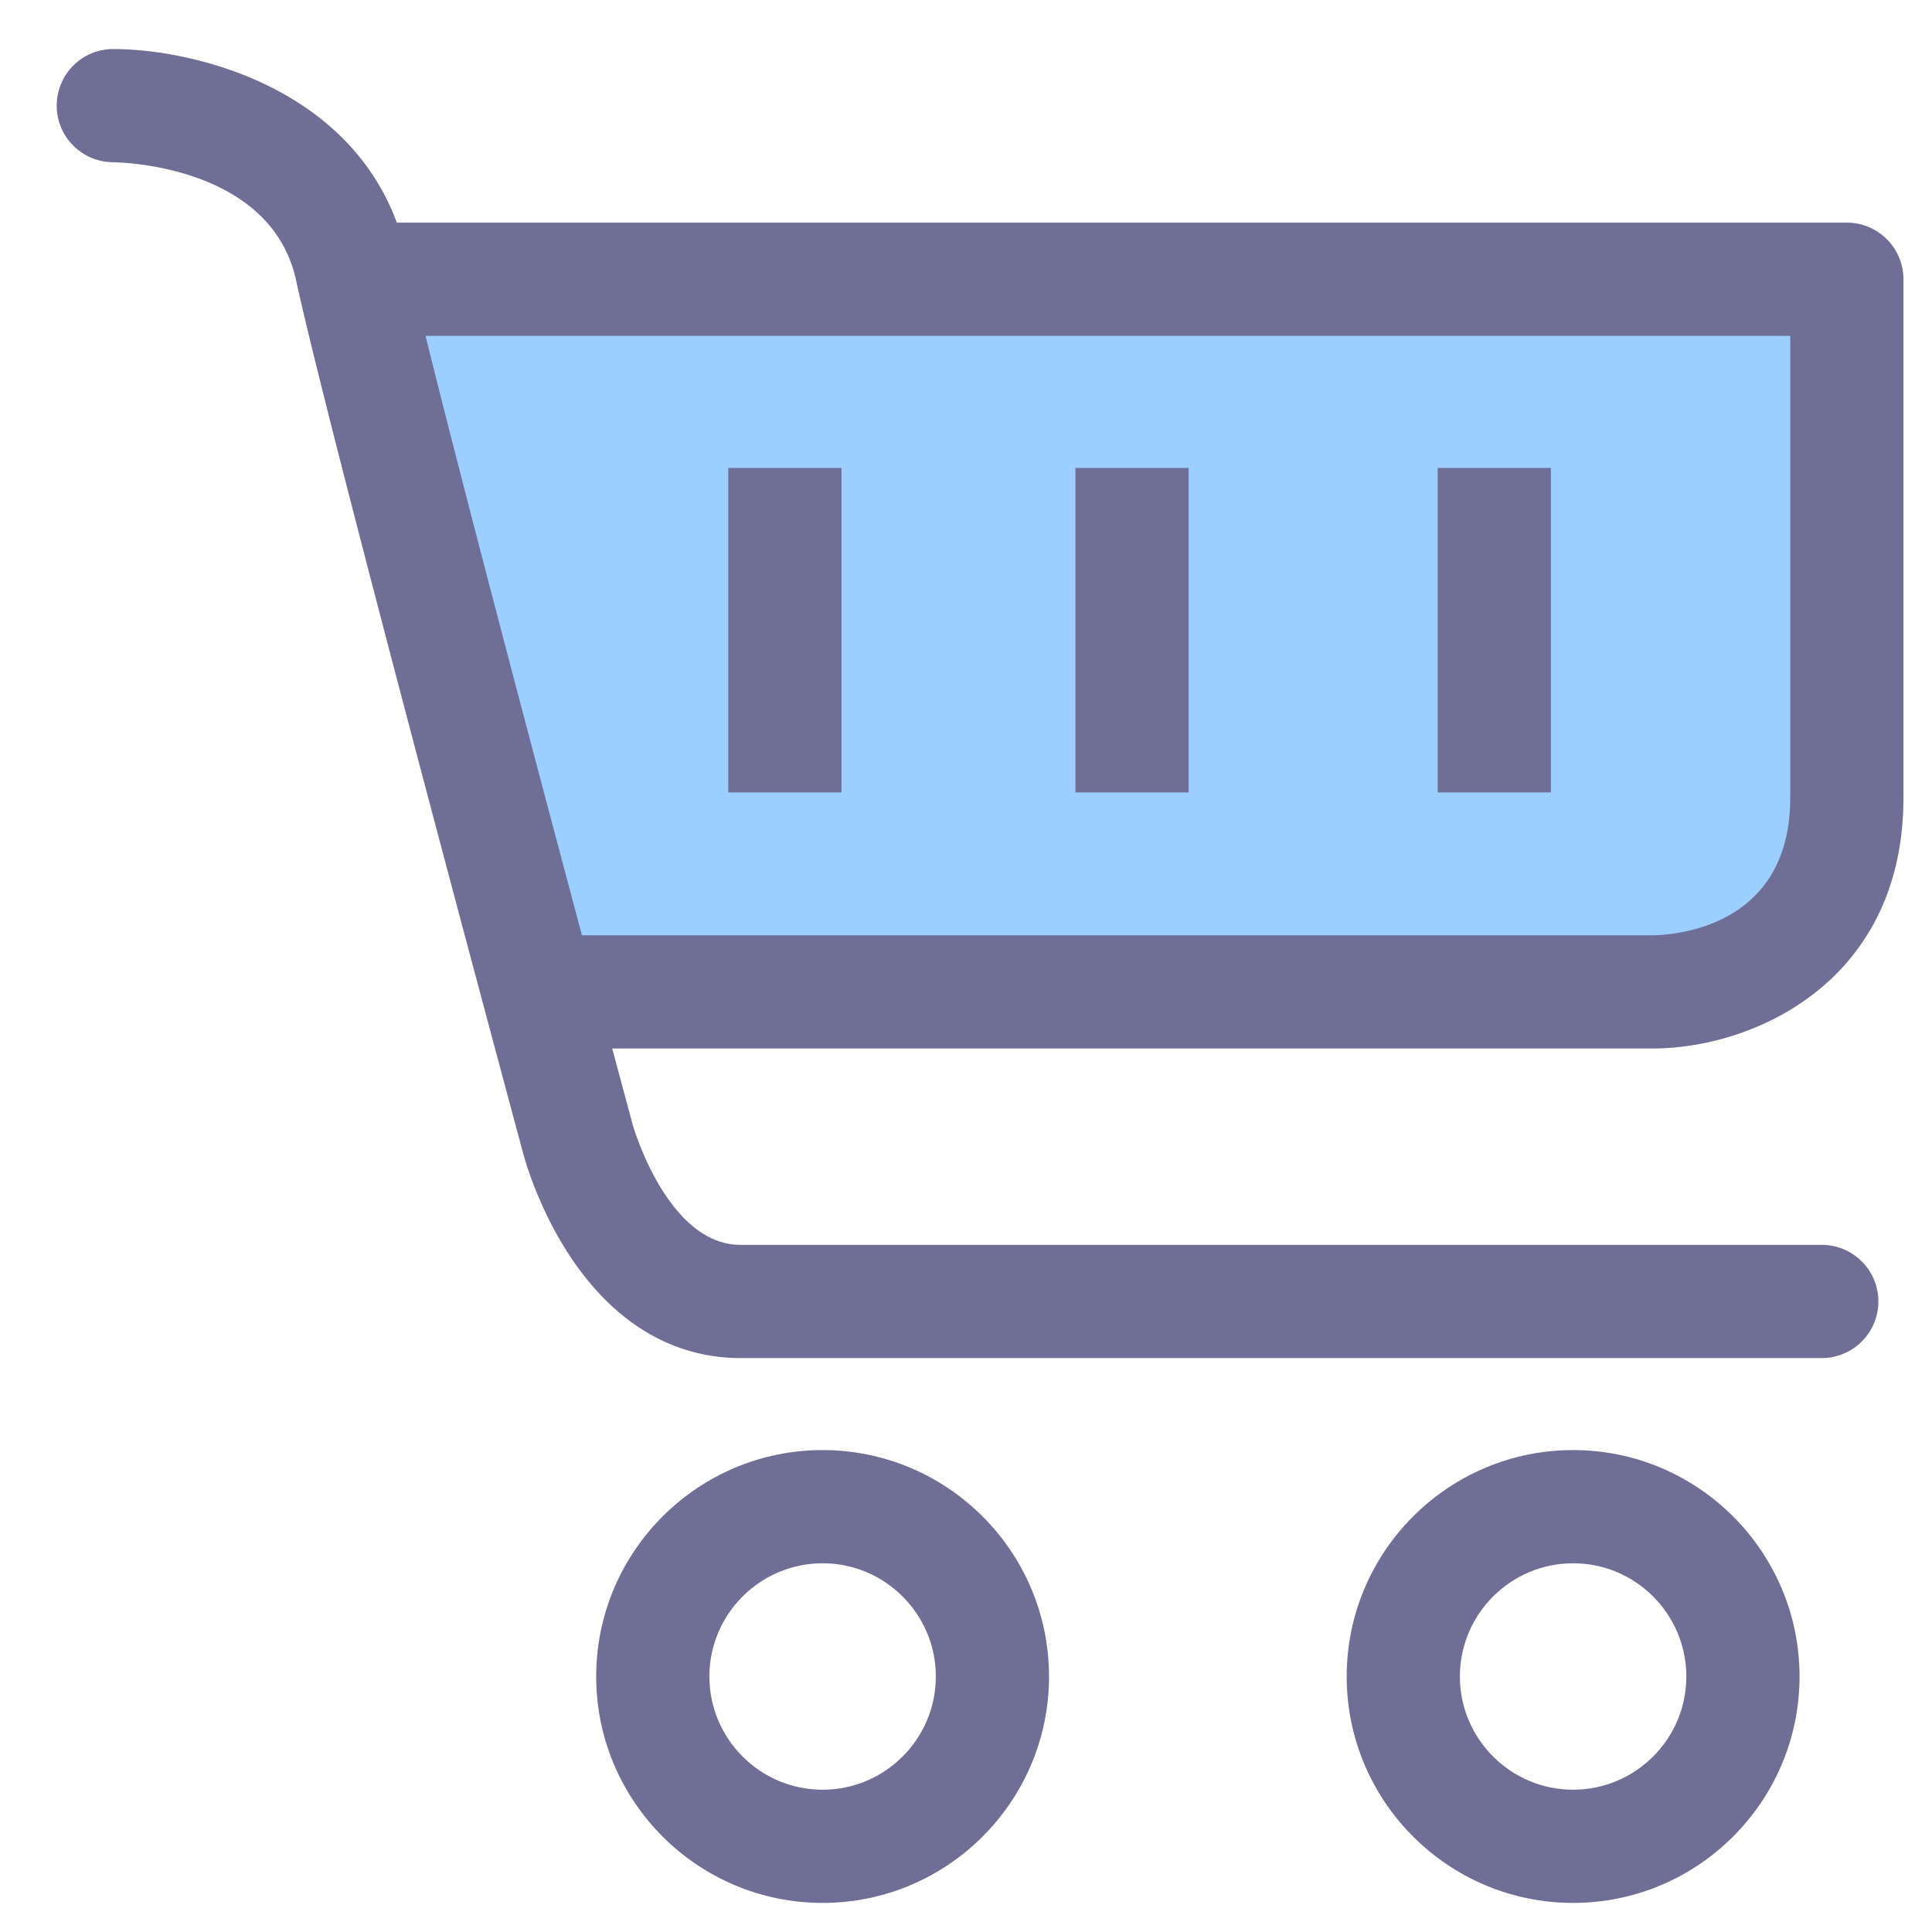
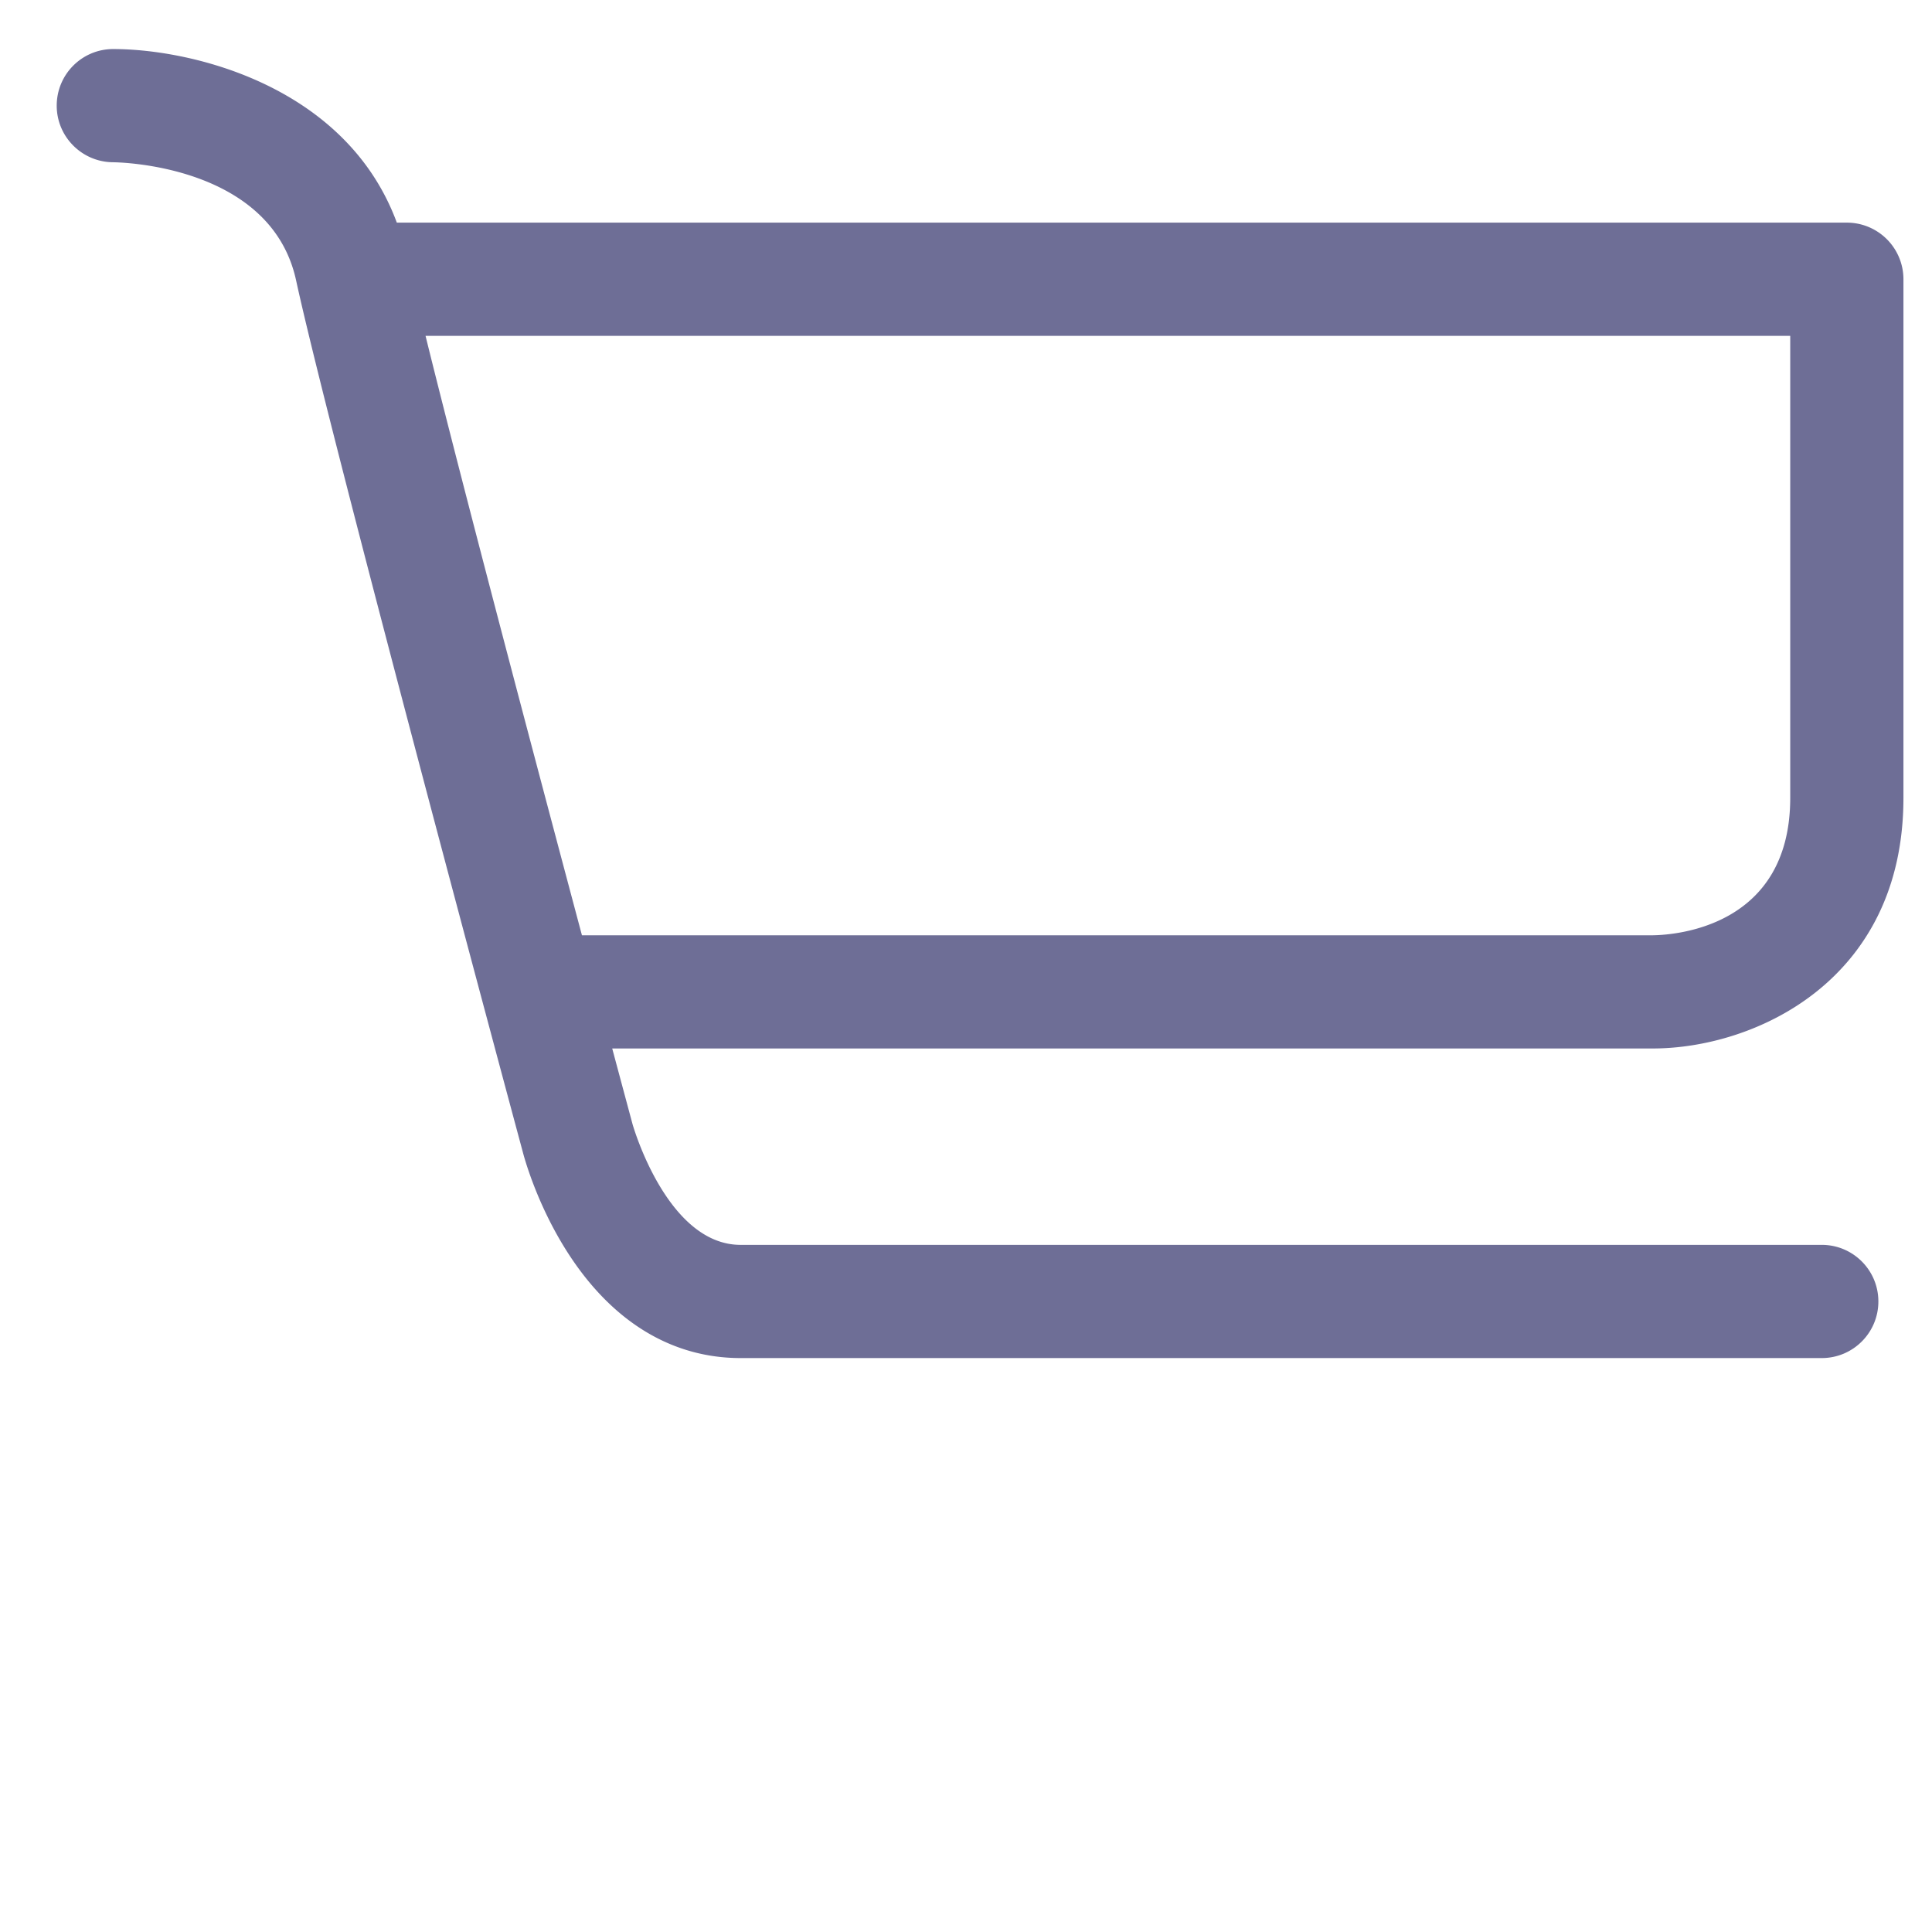
<svg xmlns="http://www.w3.org/2000/svg" class="icon" viewBox="0 0 1024 1024" width="200" height="200">
  <defs>
    <style type="text/css" />
  </defs>
-   <path d="M285.54 525.72H876s102.86 0 102.86-102.86V148.004H191.36" fill="#9CCFFF" />
-   <path d="M436 1008.584c-66.172 0-120.008-53.836-120.008-120.008S369.828 768.572 436 768.572s120.004 53.836 120.004 120.008-53.832 120.004-120.004 120.004z m0-180.012c-33.088 0-60.008 26.916-60.008 60.008 0 33.088 26.92 60.008 60.008 60.008s60.004-26.916 60.004-60.008c0-33.096-26.916-60.008-60.004-60.008zM833.78 1008.584c-66.172 0-120.008-53.836-120.008-120.008s53.836-120.008 120.008-120.008c66.176 0 120.012 53.836 120.012 120.008s-53.84 120.008-120.012 120.008z m0-180.012c-33.084 0-60.008 26.916-60.008 60.008 0 33.088 26.916 60.008 60.008 60.008 33.084 0 60.012-26.916 60.012-60.008 0-33.096-26.92-60.008-60.012-60.008z" fill="#6E6E96" />
  <path d="M1008.86 422.856V148a30 30 0 0 0-30-30H210.324C183.652 45.796 102.244 26 60 26c-16.52 0-29.868 13.36-29.936 29.88-0.068 16.52 13.3 29.988 29.82 30.12 3.412 0.028 83.744 1.376 97.056 62.628 17.924 82.456 116.184 447.236 120.296 462.488 0.7 2.664 7.252 26.78 22.872 51.56 23.564 37.38 55.52 57.128 92.416 57.128h573.048c16.572 0 30-13.428 30-30s-13.428-30-30-30H392.524c-38.992 0-57.08-63.296-57.288-64.072-0.2-0.74-4.248-15.772-10.748-40.016H876c53.408 0.004 132.86-35.384 132.86-132.86zM225.544 178h723.316v244.86c0 68.404-60.856 72.692-72.86 72.856H308.44C282.708 399.264 244.968 256.7 225.544 178z" fill="#6E6E96" />
-   <path d="M762 248h60v172h-60zM386 248h60v172h-60zM570 248h60v172h-60z" fill="#6E6E96" />
</svg>